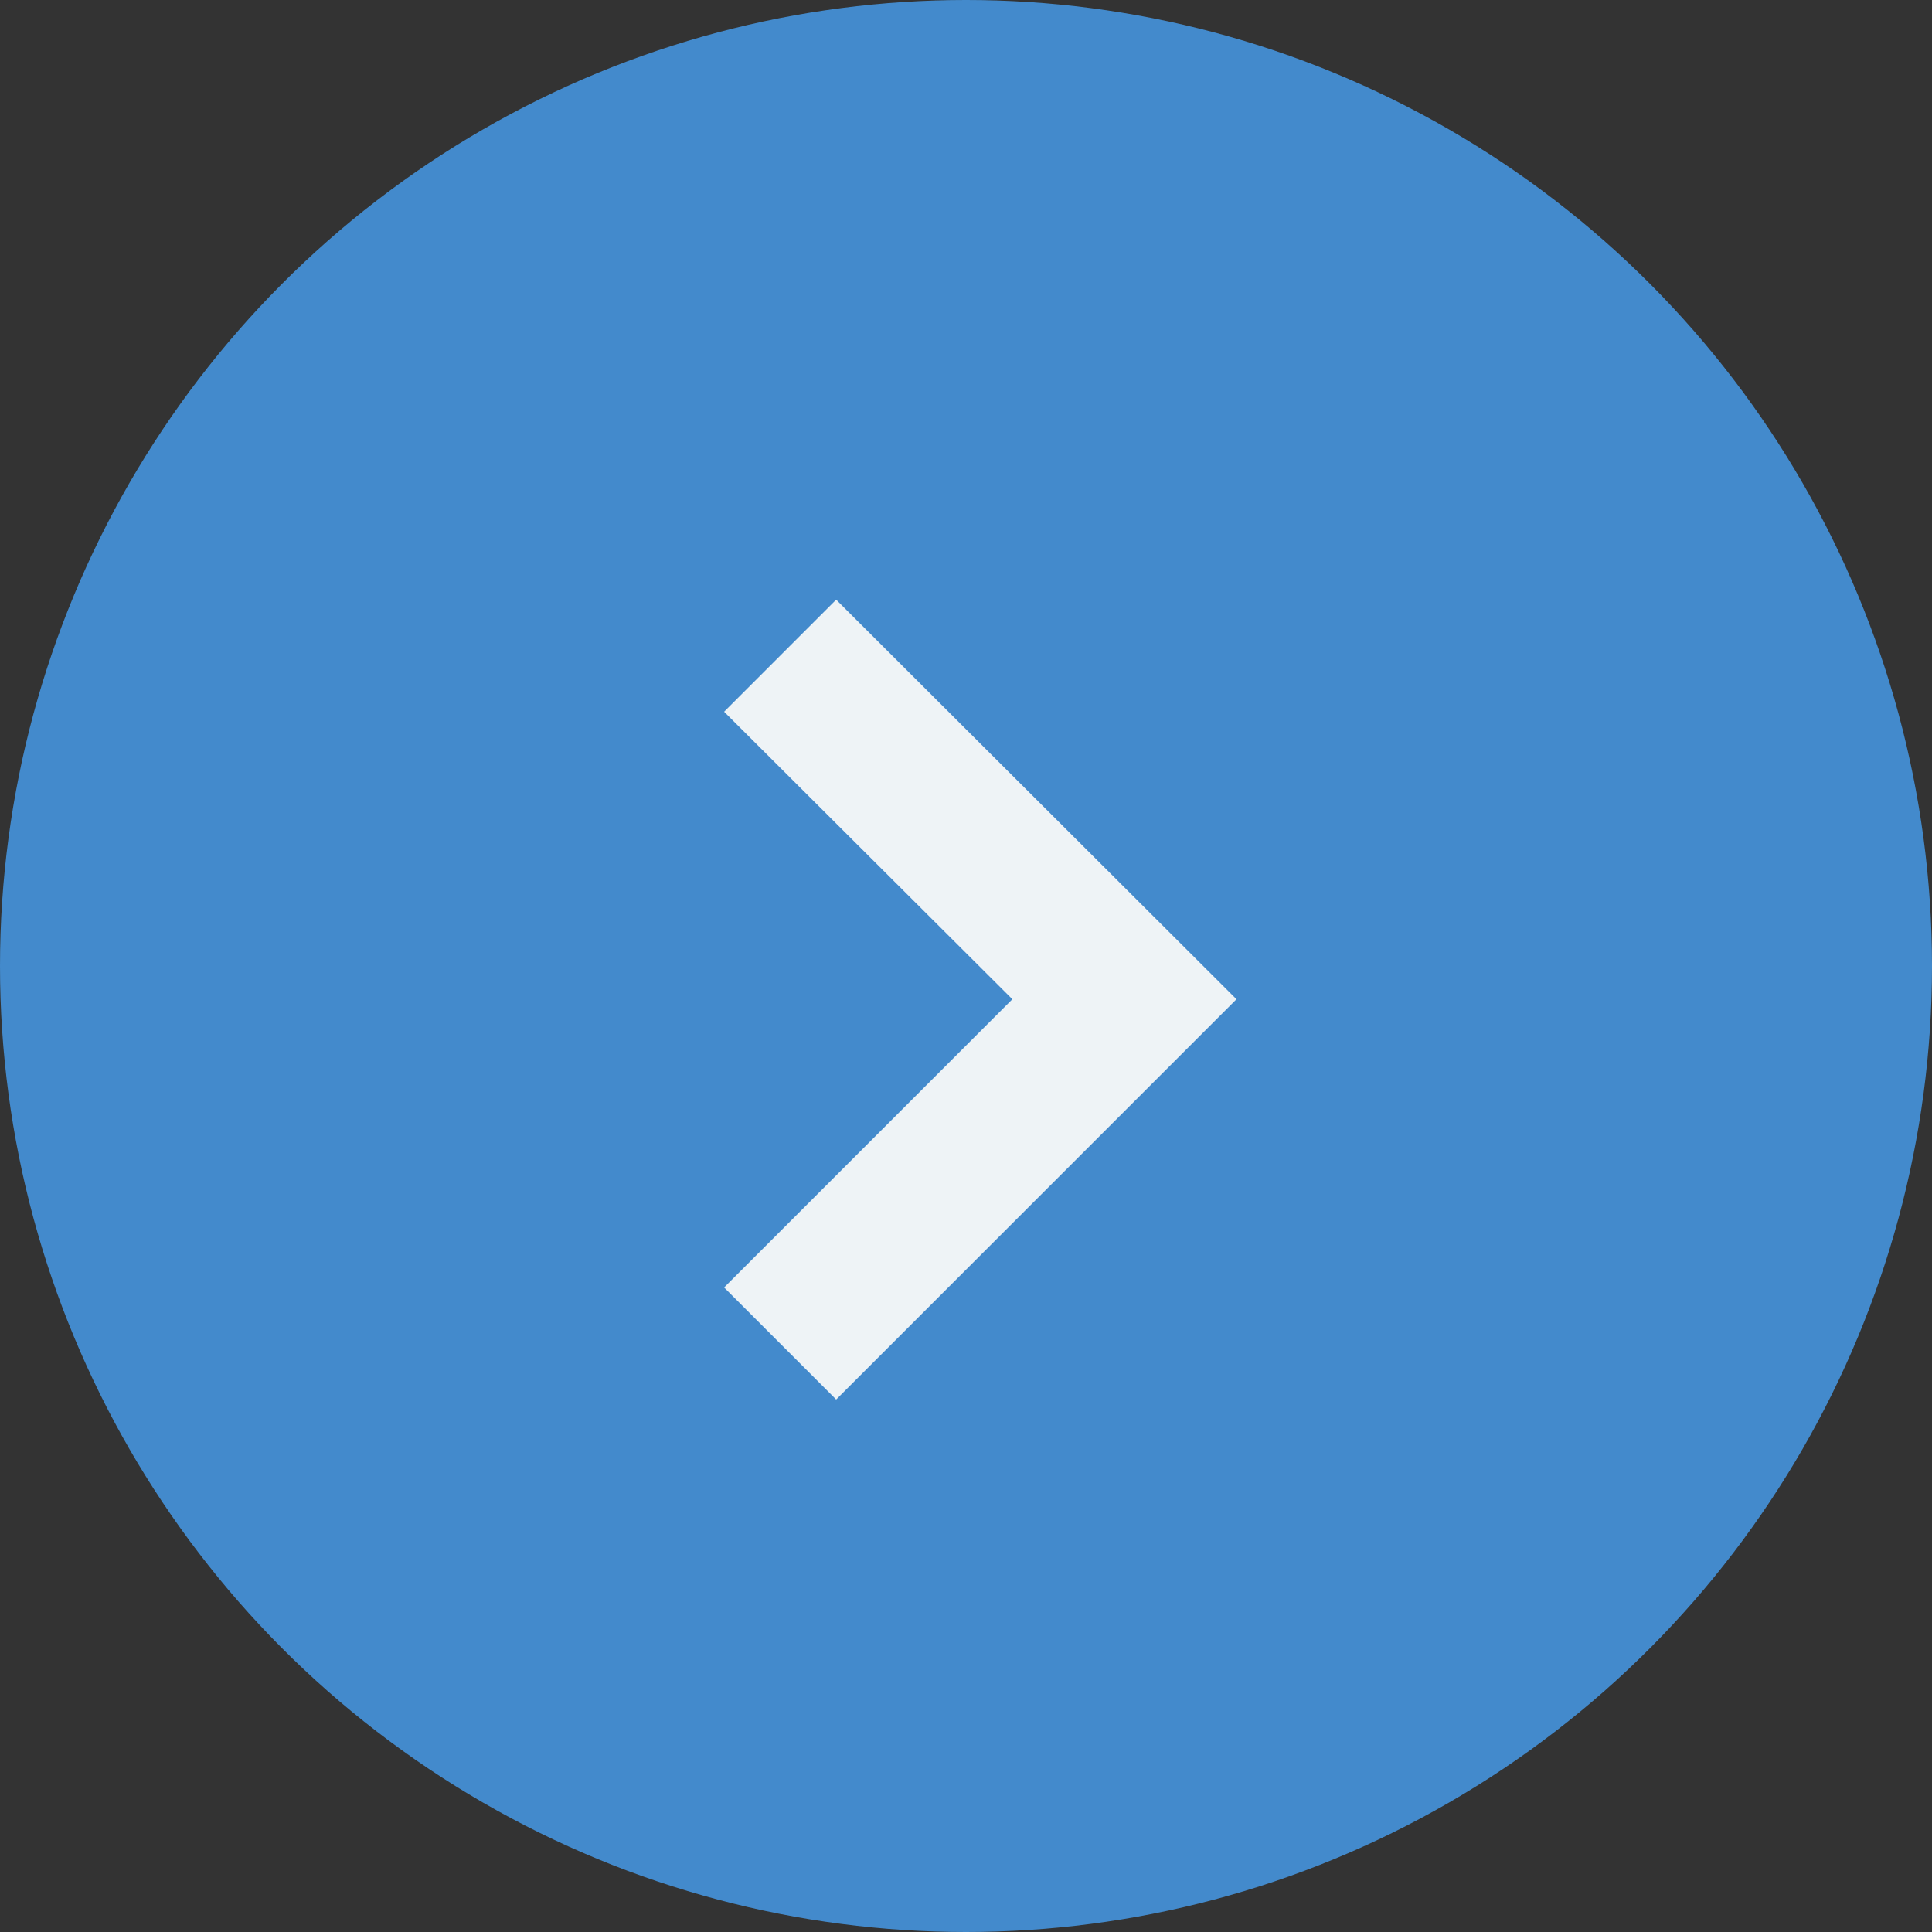
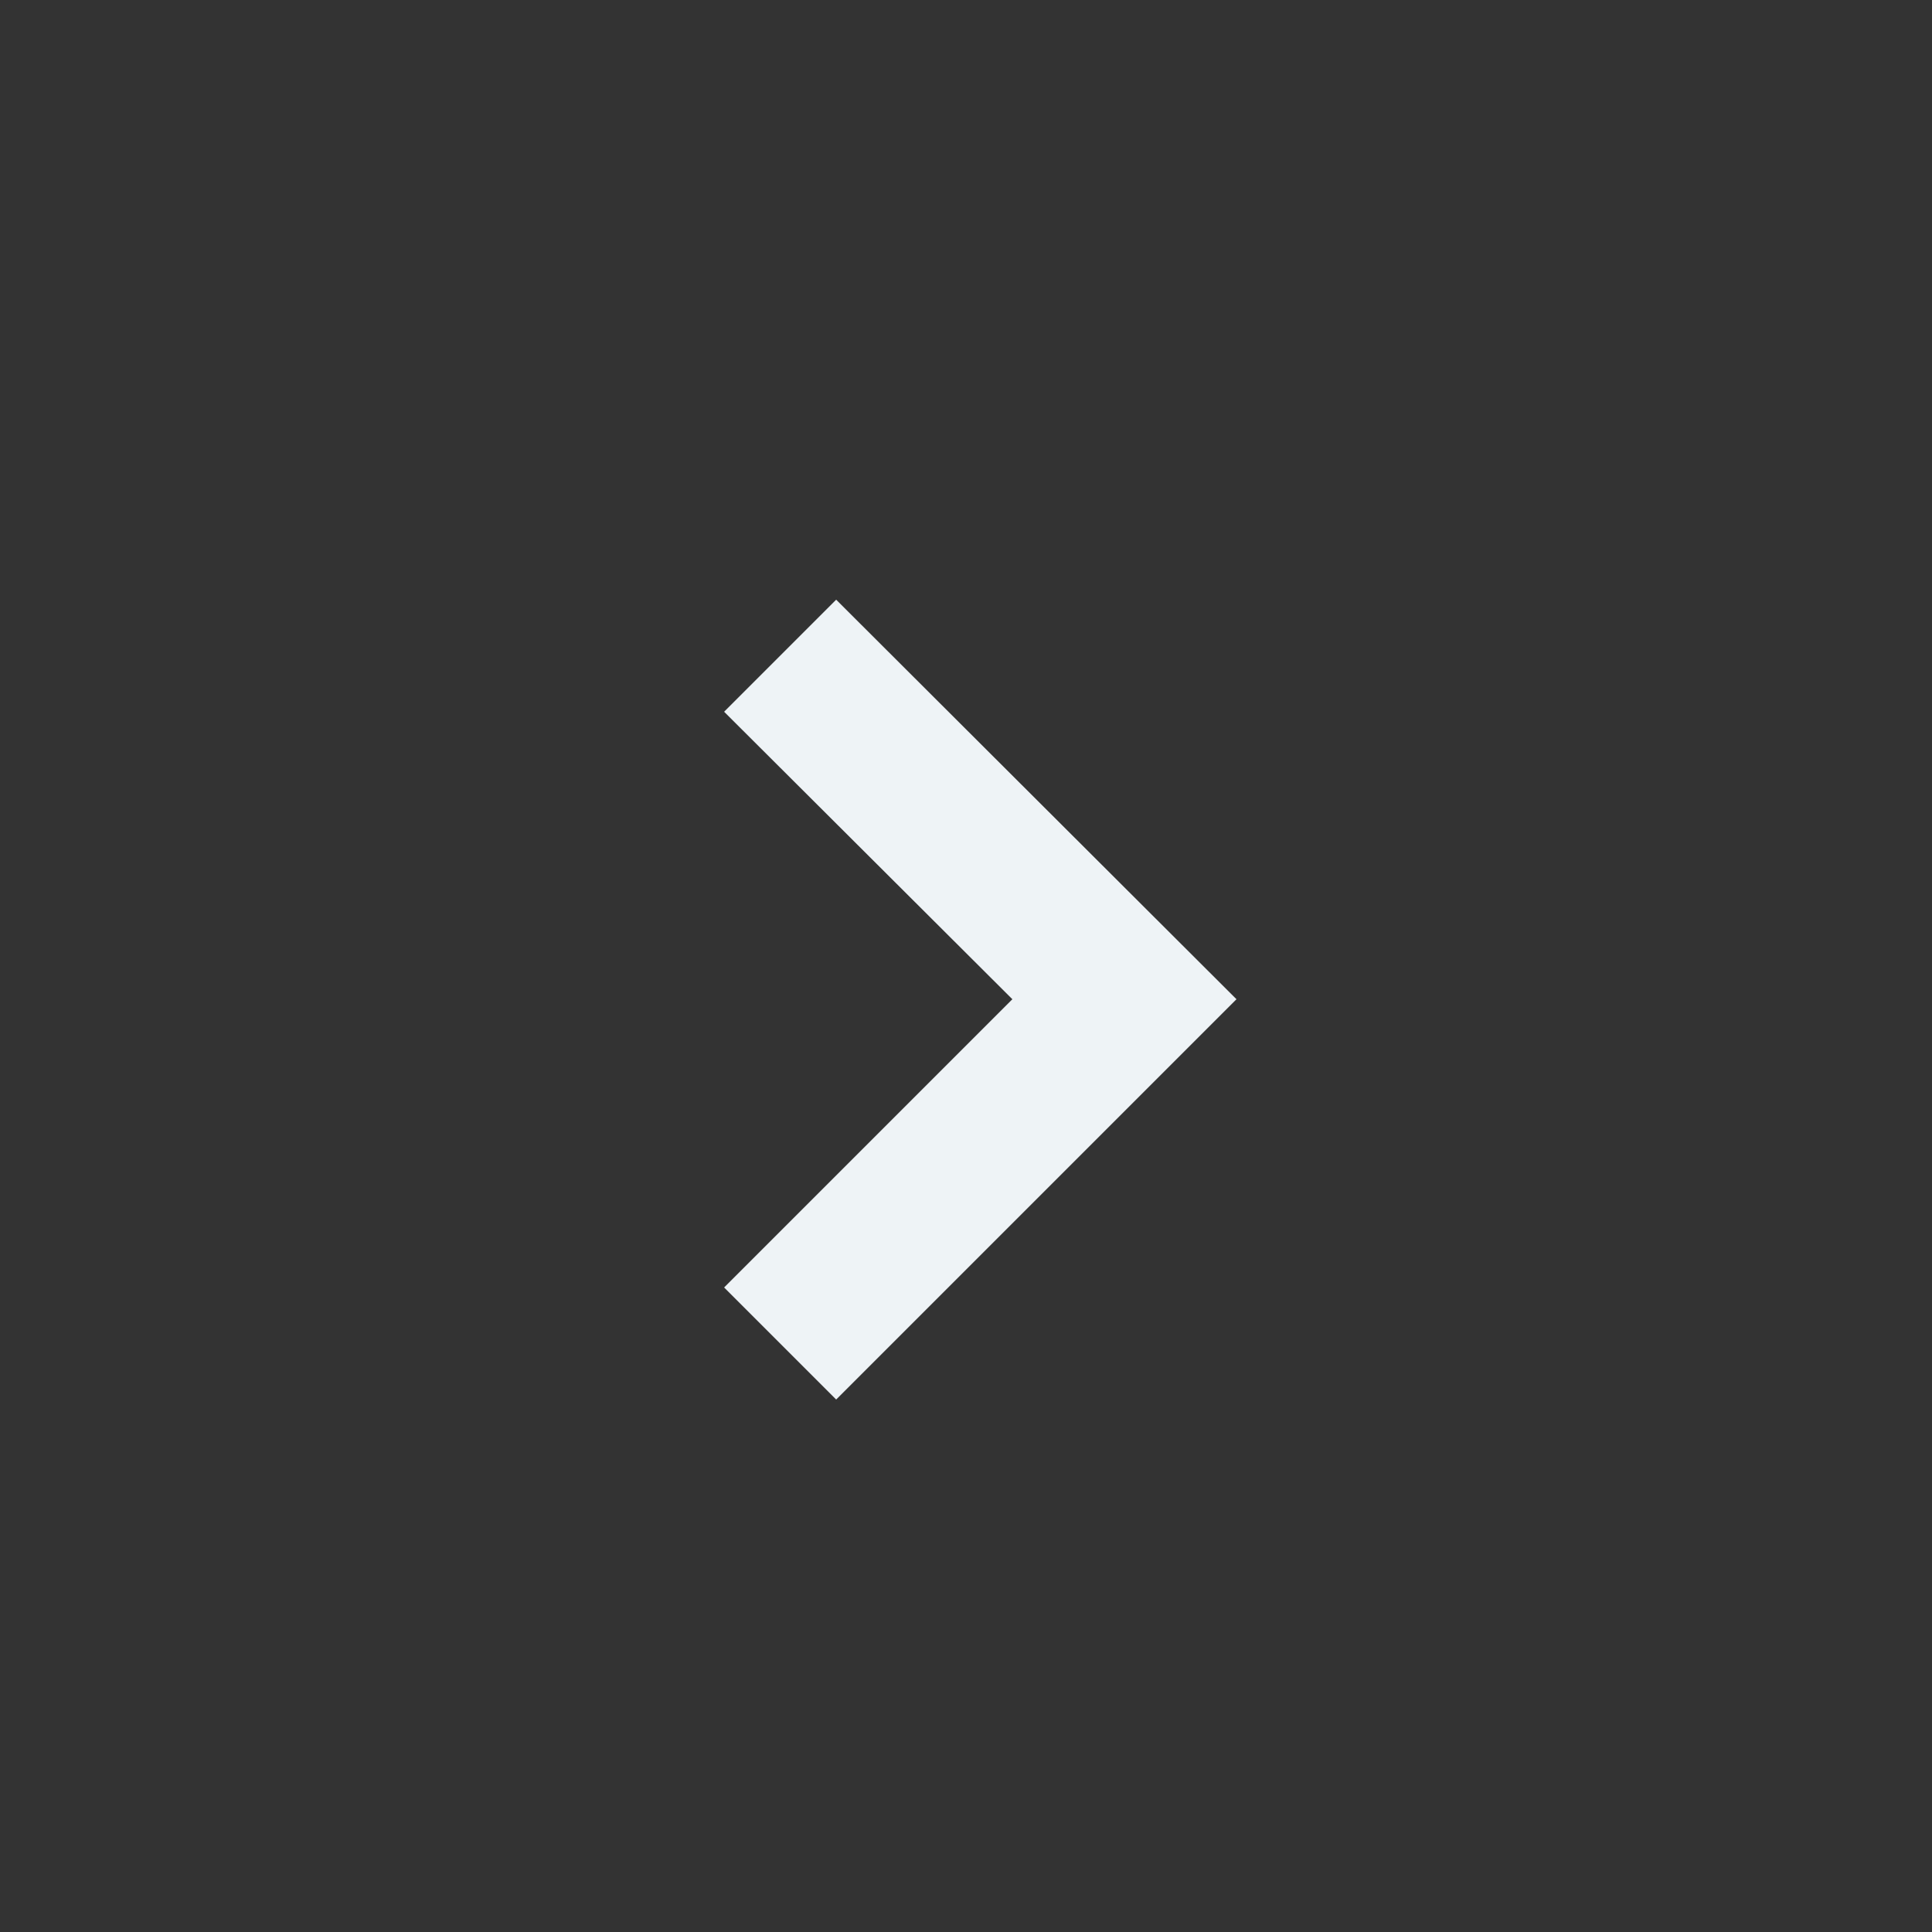
<svg xmlns="http://www.w3.org/2000/svg" id="_レイヤー_2" viewBox="0 0 25 25">
  <rect x="0" y="0" width="25" height="25" fill="#333333" stroke="none" />
  <defs>
    <style>.cls-1{fill:#438acc;}.cls-2{fill:#eef3f6;}</style>
  </defs>
  <g id="txt">
-     <circle class="cls-1" cx="12.5" cy="12.5" r="12.5" />
    <polygon class="cls-2" points="10.82 7.76 9.37 9.21 13.1 12.93 9.37 16.66 10.82 18.11 16 12.93 10.82 7.76" />
  </g>
</svg>